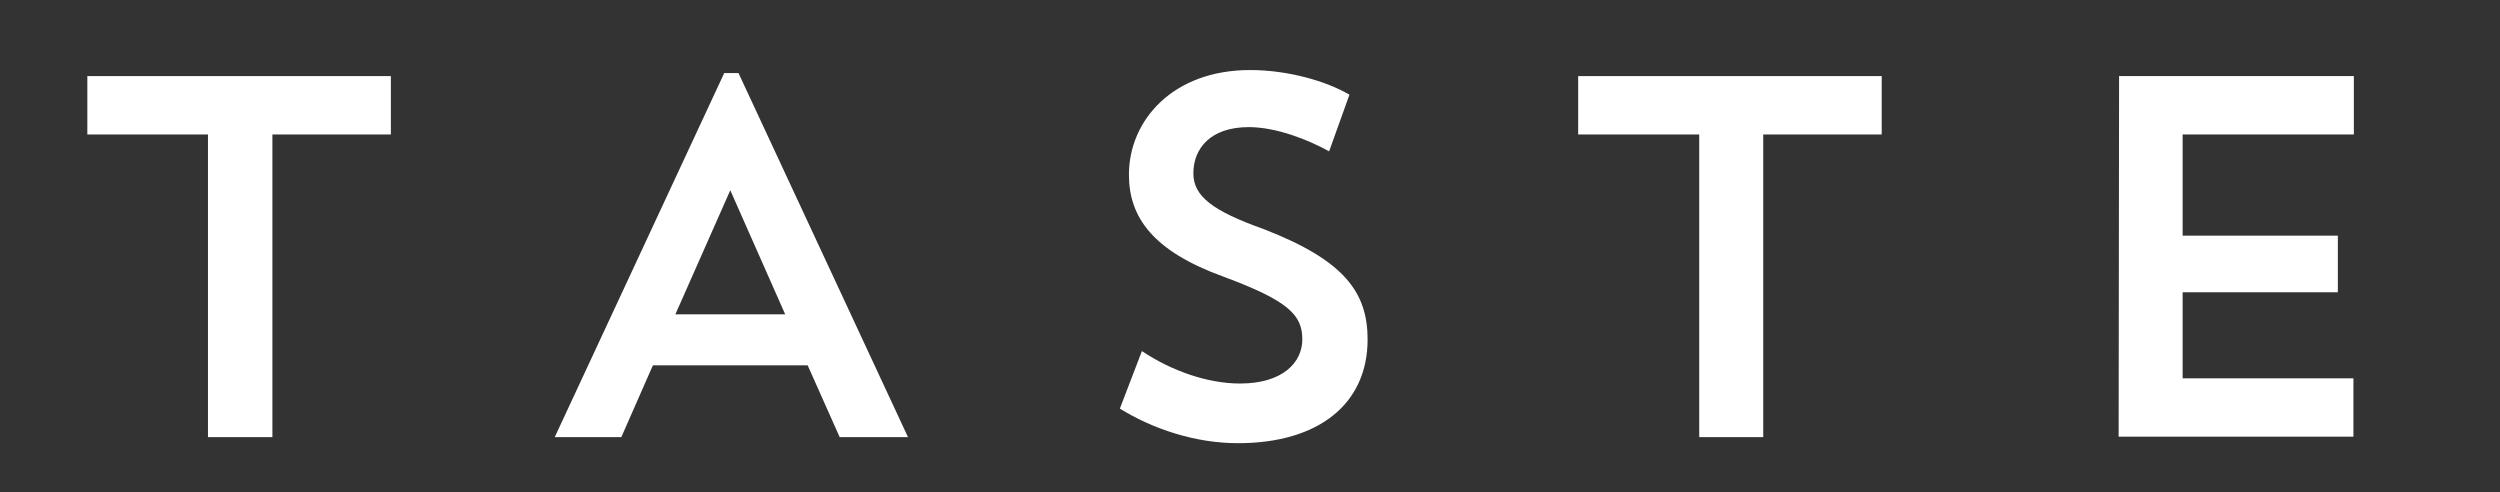
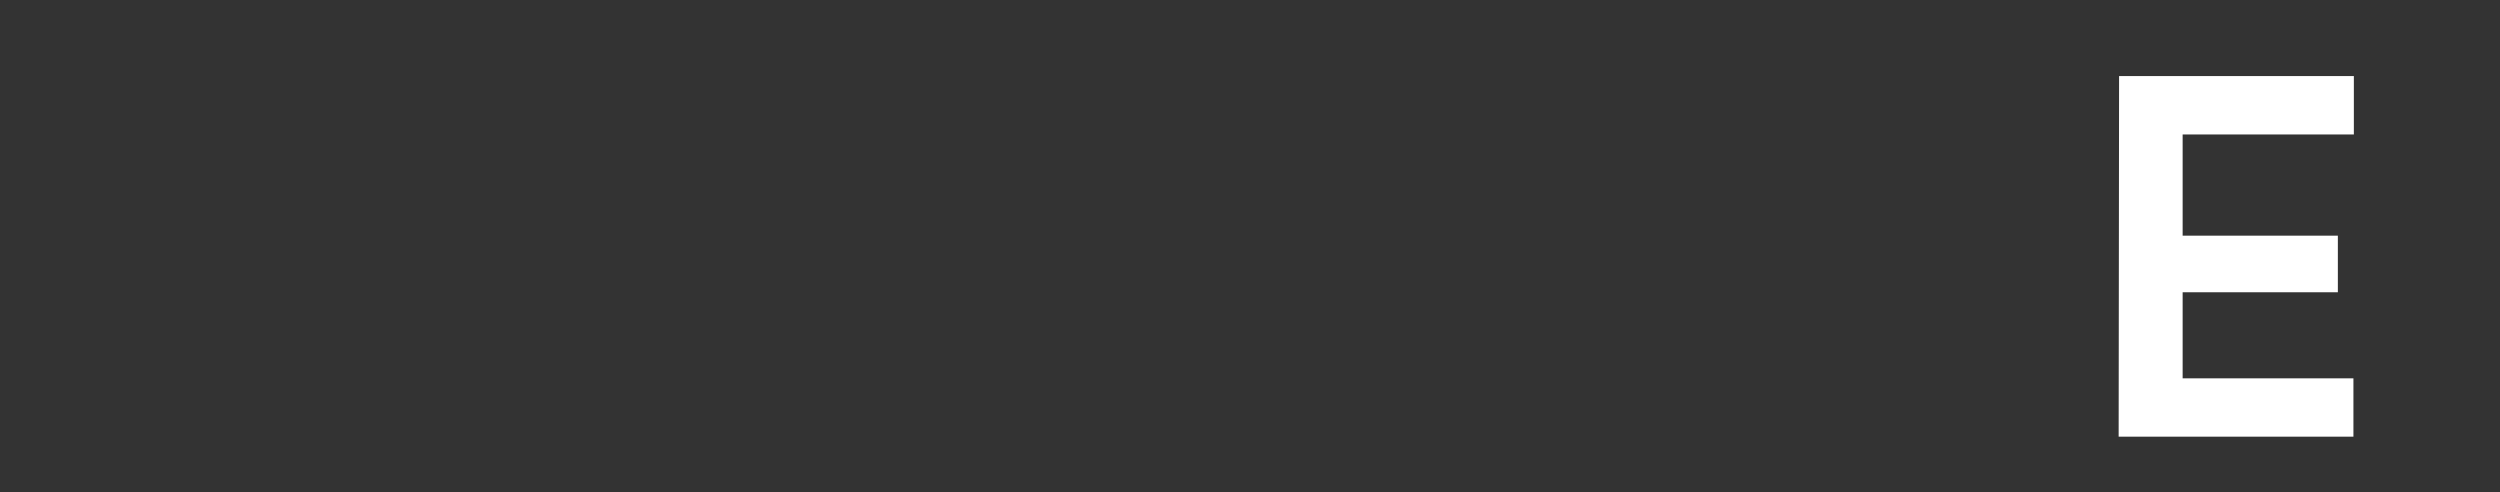
<svg xmlns="http://www.w3.org/2000/svg" version="1.1" id="Layer_1" x="0px" y="0px" width="578.2px" height="113.9px" viewBox="0 0 578.2 113.9" style="enable-background:new 0 0 578.2 113.9;" xml:space="preserve">
  <rect x="0" y="0" width="578.2" height="113.9" fill="#333333" stroke="none" />
  <style type="text/css">
	.st0{fill:#FFFFFF;}
</style>
  <g>
-     <path class="st0" d="M20.2,17.6h70.2v13.5H63v70H48.1v-70H20.2V17.6z" />
-     <path class="st0" d="M143.7,101.1h-15.4l39.2-84.2h3.3l39.2,84.2h-15.8l-7.4-16.6H151L143.7,101.1z M156.2,72.7h25.4L168.9,44   L156.2,72.7z" />
-     <path class="st0" d="M286.3,102.5c-9.9,0-19.7-3.3-27.3-8l5.1-13.3c6.9,4.6,15.2,7.5,22.7,7.5c9.9,0,14.4-4.9,14.4-10.2   c0-5.6-3.1-8.9-18.2-14.5c-16.3-5.9-21.9-13.7-21.9-23.6c0-12.6,10.2-24.2,28-24.2c8.9,0,17.7,2.6,23,5.7l-4.7,13.1   c-4.9-2.7-12.2-5.6-18.6-5.6c-8.8,0-12.8,4.9-12.8,10.7c0,5.3,4.5,8.7,16.3,12.9c18.6,7.2,24,14.6,24,25.5   C316.3,93.4,305,102.5,286.3,102.5z" />
-     <path class="st0" d="M365,17.6h70.2v13.5h-27.4v70h-14.8v-70H365V17.6z" />
    <path class="st0" d="M490.1,17.6h54.3v13.5h-39.6v23.4h35.9v13.1h-35.9v19.9h39.5v13.5h-54.3L490.1,17.6L490.1,17.6z" />
  </g>
</svg>